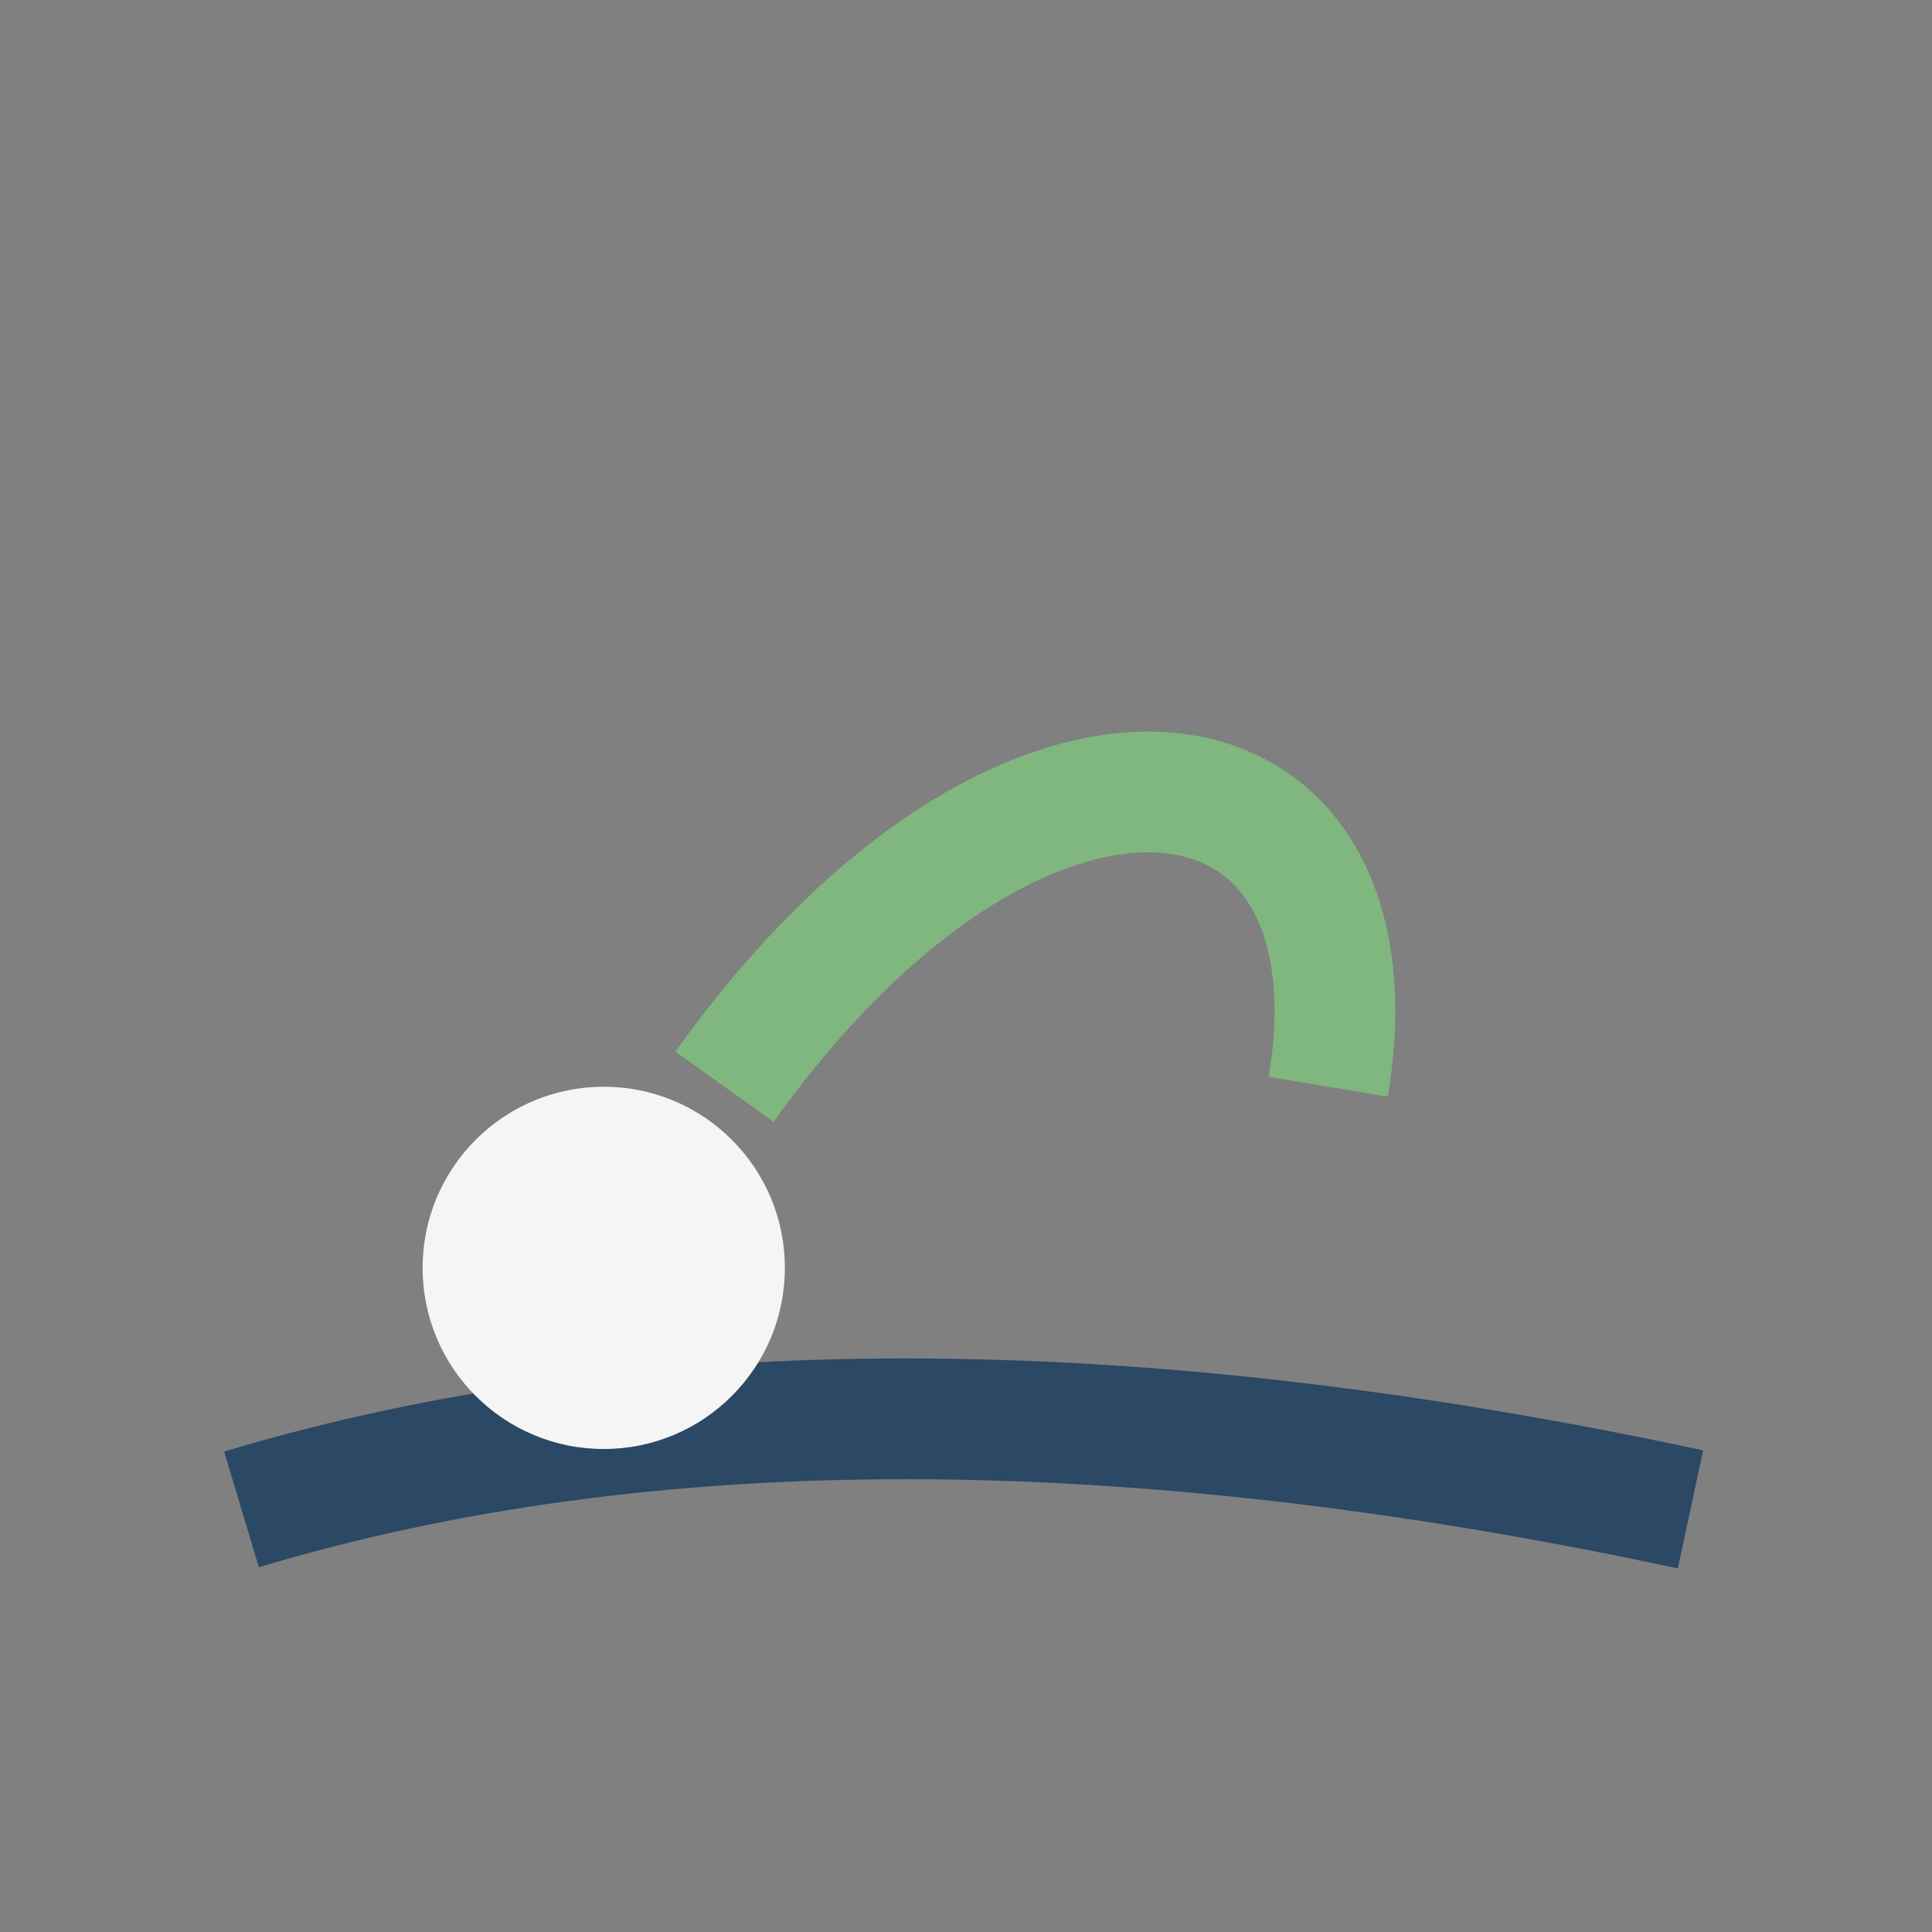
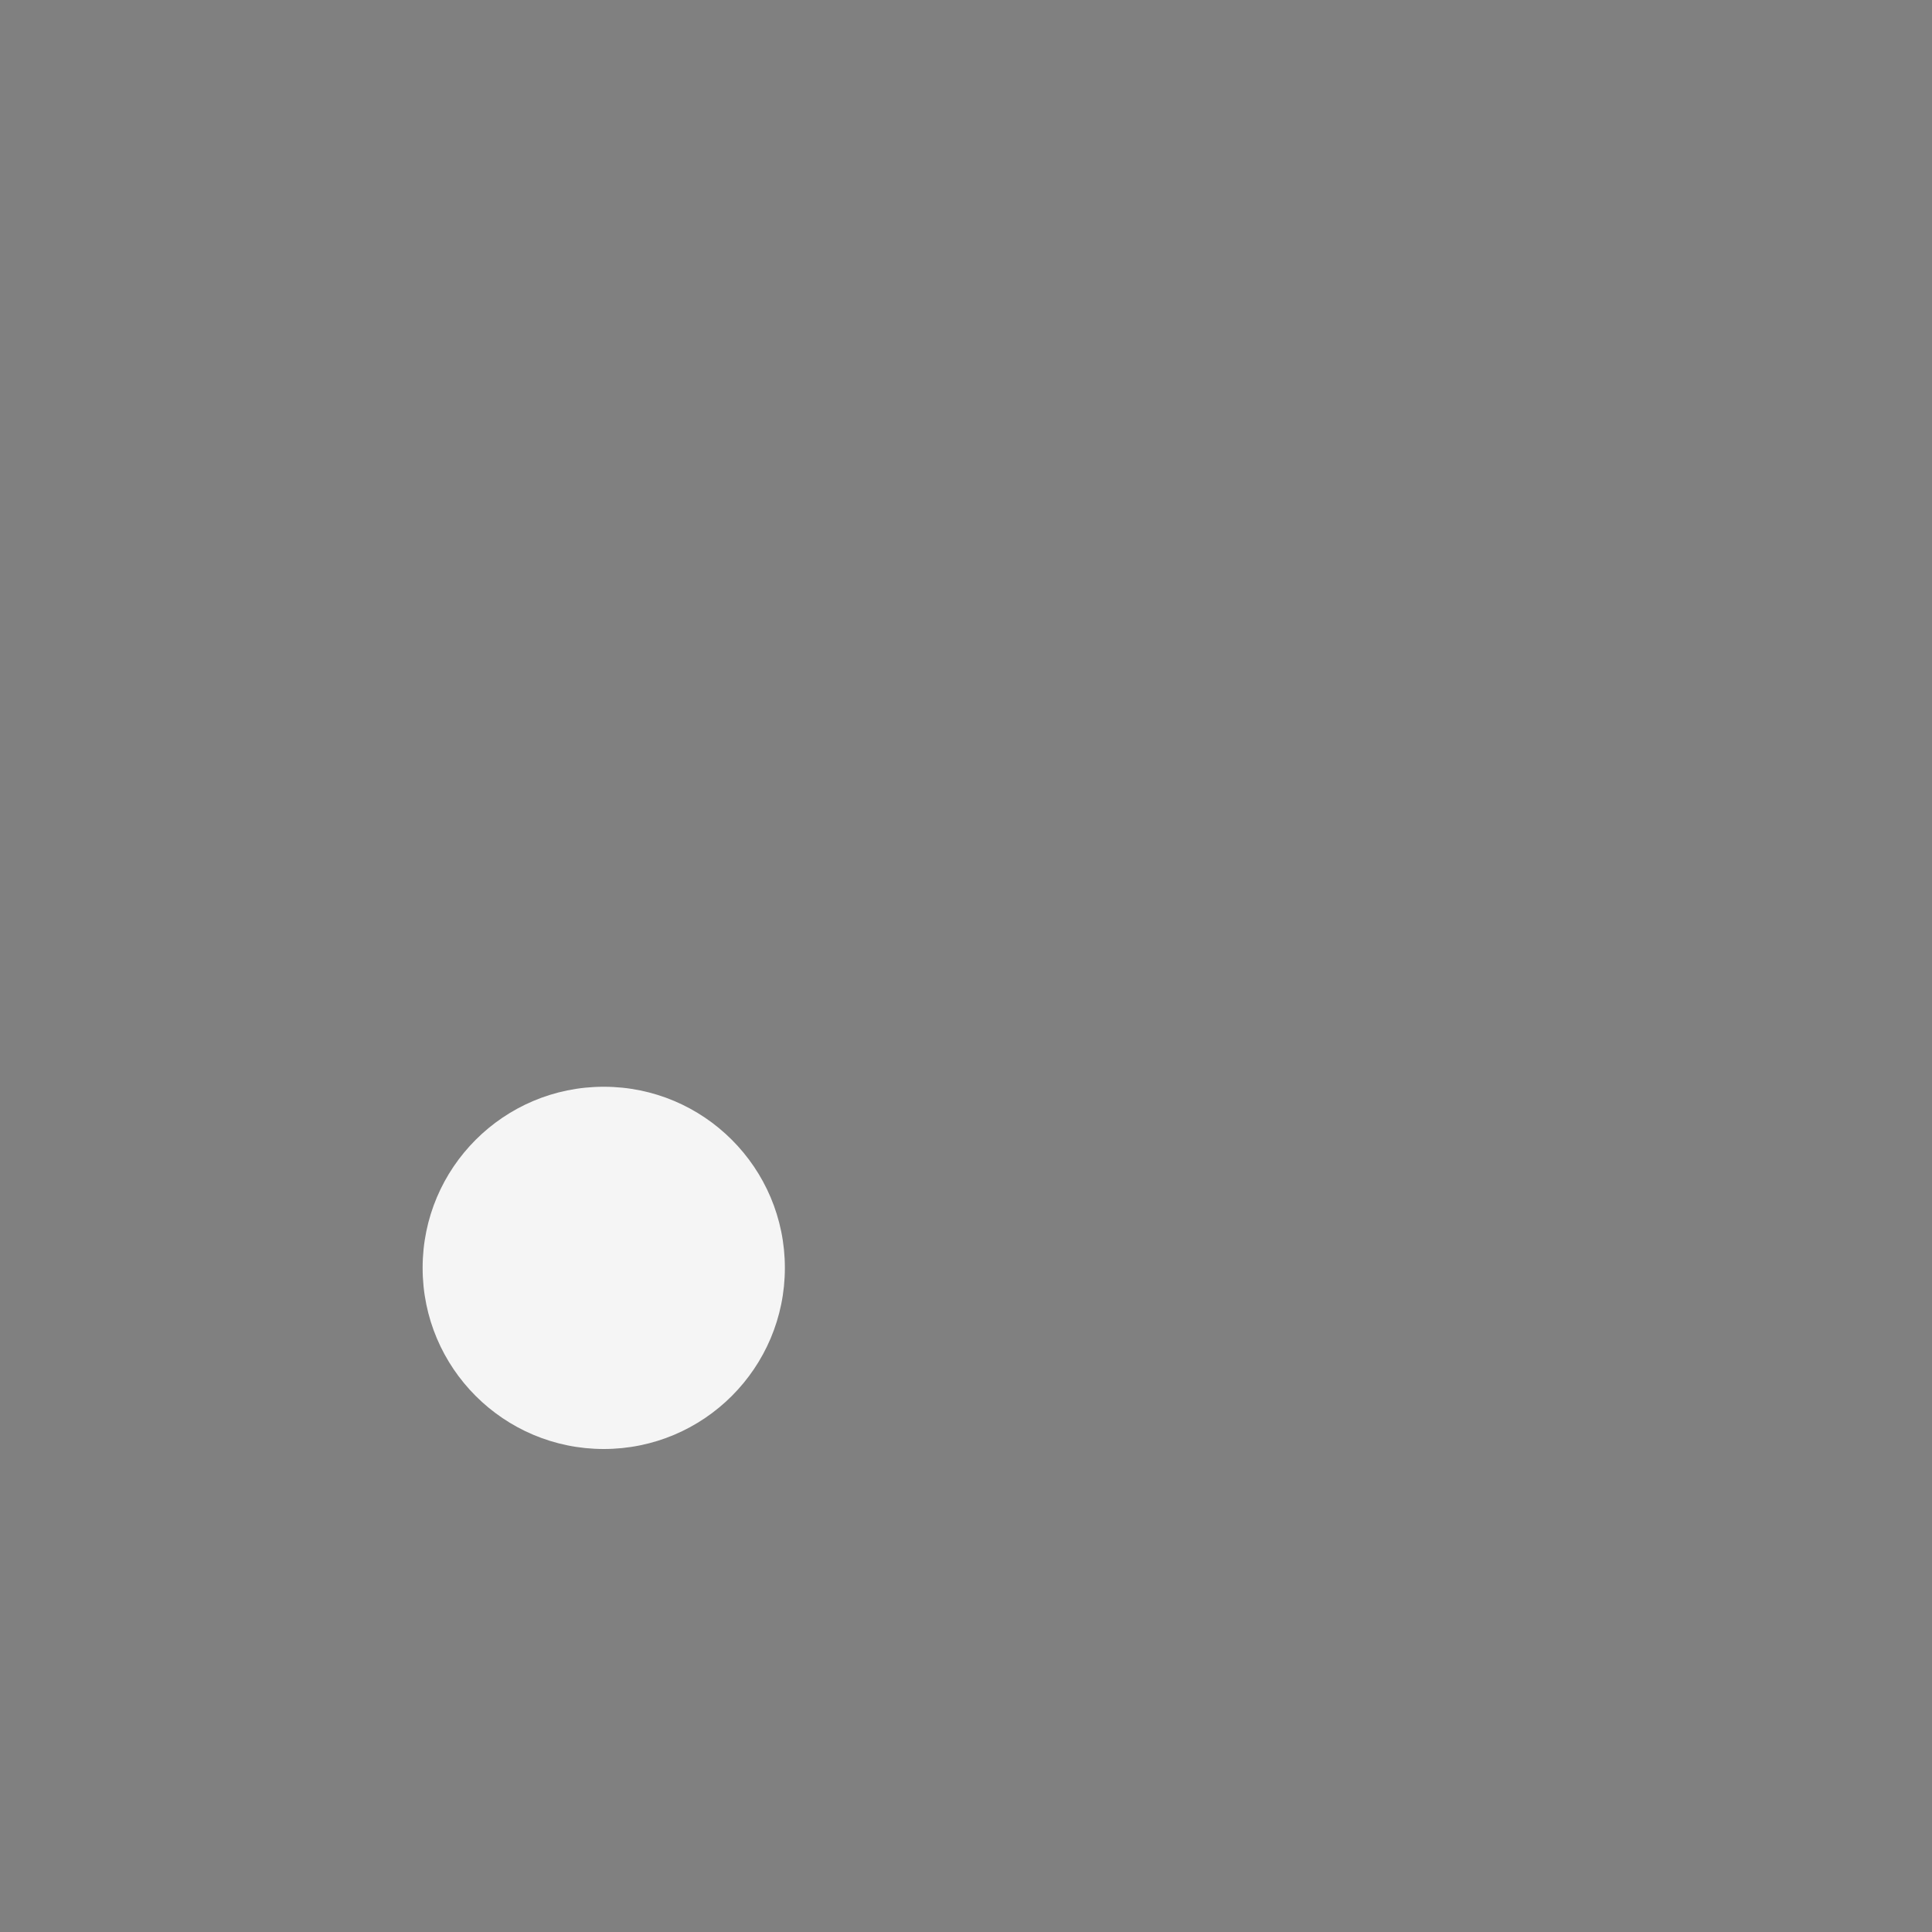
<svg xmlns="http://www.w3.org/2000/svg" width="32" height="32" viewBox="0 0 32 32">
  <rect x="0" y="0" width="32" height="32" fill="#808080" stroke="none" />
-   <path d="M4 25Q14 22 28 25" stroke="#2B4865" stroke-width="2" fill="none" />
  <circle cx="10" cy="21" r="3" fill="#F5F5F5" />
-   <path d="M12 18c5-7 11-6 10 0" stroke="#7FB77E" stroke-width="2" fill="none" />
</svg>